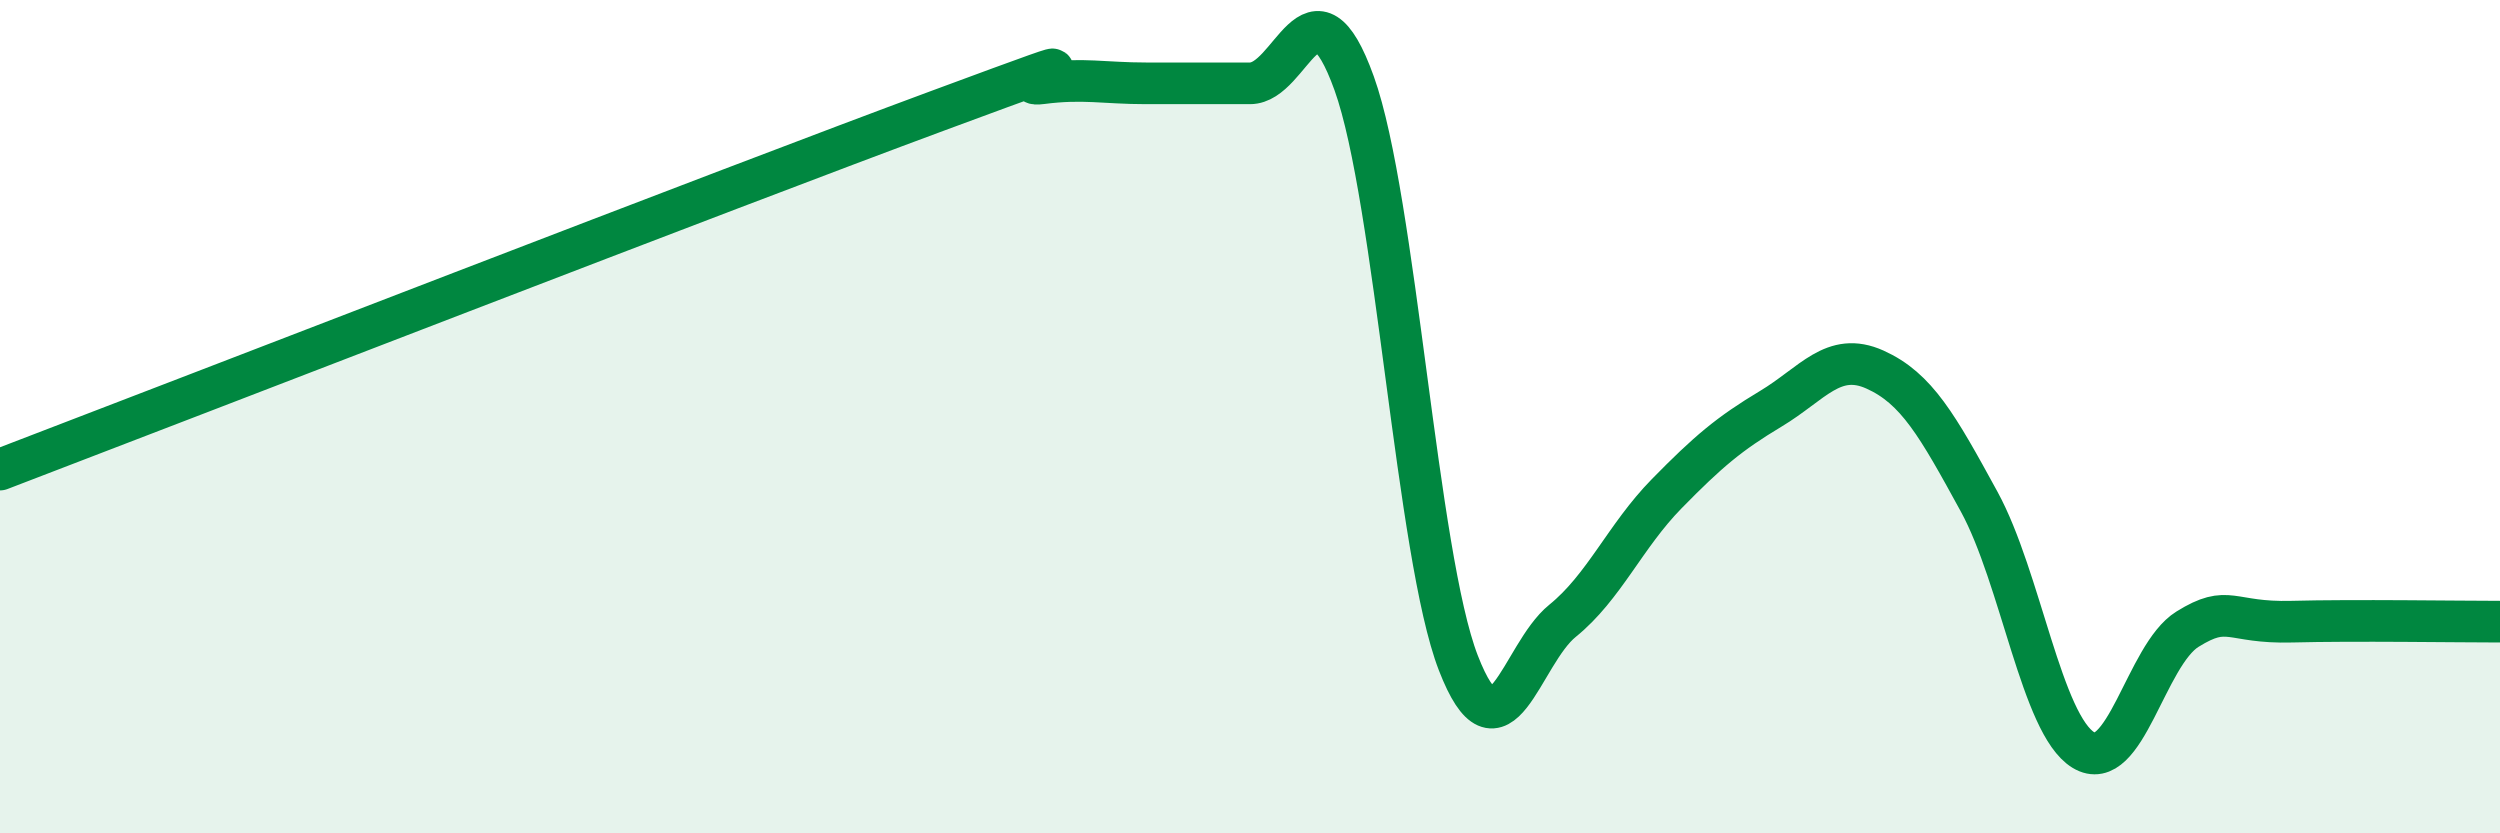
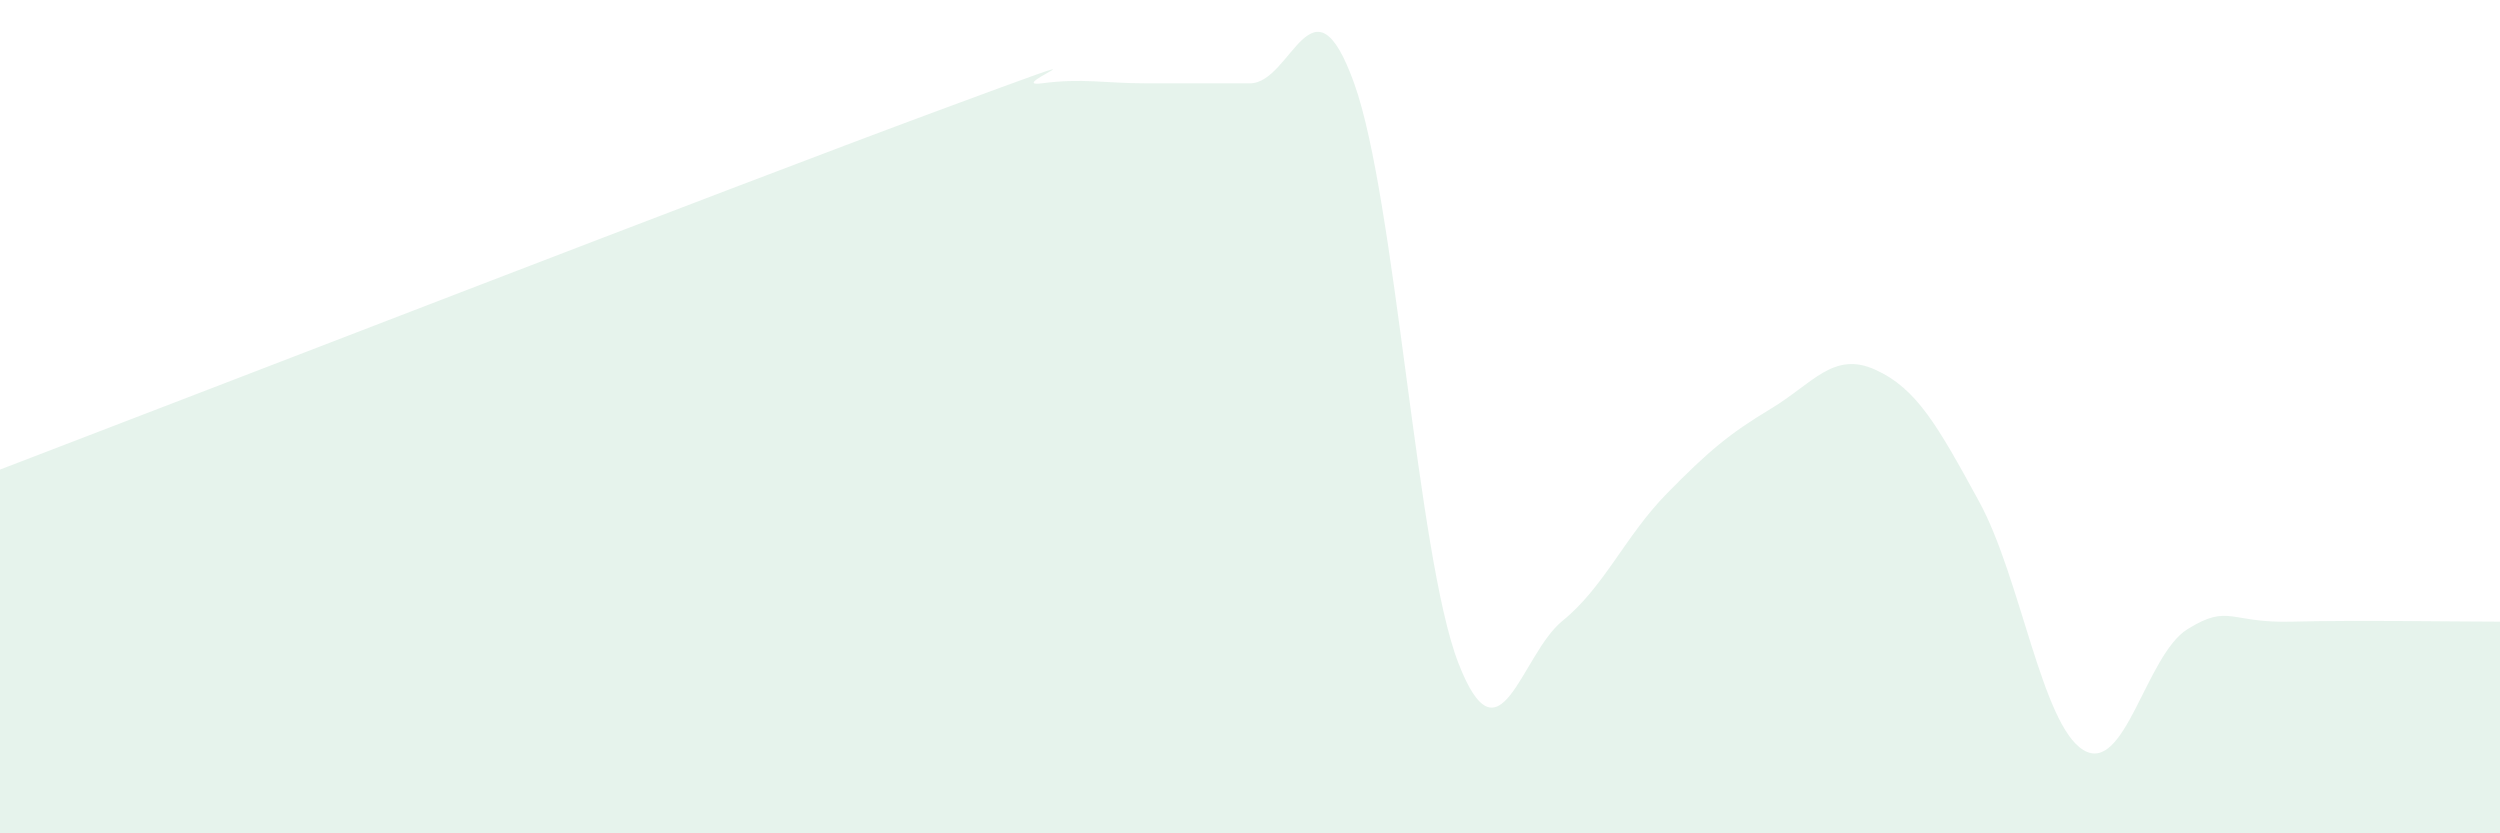
<svg xmlns="http://www.w3.org/2000/svg" width="60" height="20" viewBox="0 0 60 20">
  <path d="M 0,11.27 C 4.5,9.55 17.5,4.51 22.5,2.66 C 27.5,0.81 24,2.13 25,2 C 26,1.87 26.5,2 27.5,2 C 28.5,2 29,2 30,2 C 31,2 31.5,-0.78 32.5,2 C 33.5,4.78 34,13.33 35,15.91 C 36,18.49 36.5,15.71 37.5,14.9 C 38.5,14.09 39,12.87 40,11.85 C 41,10.83 41.5,10.41 42.5,9.81 C 43.5,9.21 44,8.42 45,8.87 C 46,9.32 46.5,10.21 47.5,12.04 C 48.5,13.87 49,17.39 50,18 C 51,18.61 51.5,15.72 52.5,15.1 C 53.5,14.48 53.5,14.96 55,14.92 C 56.5,14.88 59,14.92 60,14.92L60 20L0 20Z" fill="#008740" opacity="0.1" stroke-linecap="round" stroke-linejoin="round" />
-   <path d="M 0,11.27 C 4.5,9.55 17.5,4.51 22.5,2.66 C 27.5,0.81 24,2.13 25,2 C 26,1.87 26.5,2 27.5,2 C 28.5,2 29,2 30,2 C 31,2 31.5,-0.78 32.5,2 C 33.5,4.78 34,13.33 35,15.91 C 36,18.49 36.5,15.71 37.5,14.9 C 38.5,14.09 39,12.87 40,11.85 C 41,10.83 41.5,10.41 42.5,9.81 C 43.5,9.21 44,8.42 45,8.87 C 46,9.32 46.5,10.21 47.5,12.04 C 48.5,13.87 49,17.39 50,18 C 51,18.61 51.5,15.72 52.5,15.1 C 53.5,14.48 53.5,14.96 55,14.92 C 56.5,14.88 59,14.92 60,14.92" stroke="#008740" stroke-width="1" fill="none" stroke-linecap="round" stroke-linejoin="round" />
</svg>